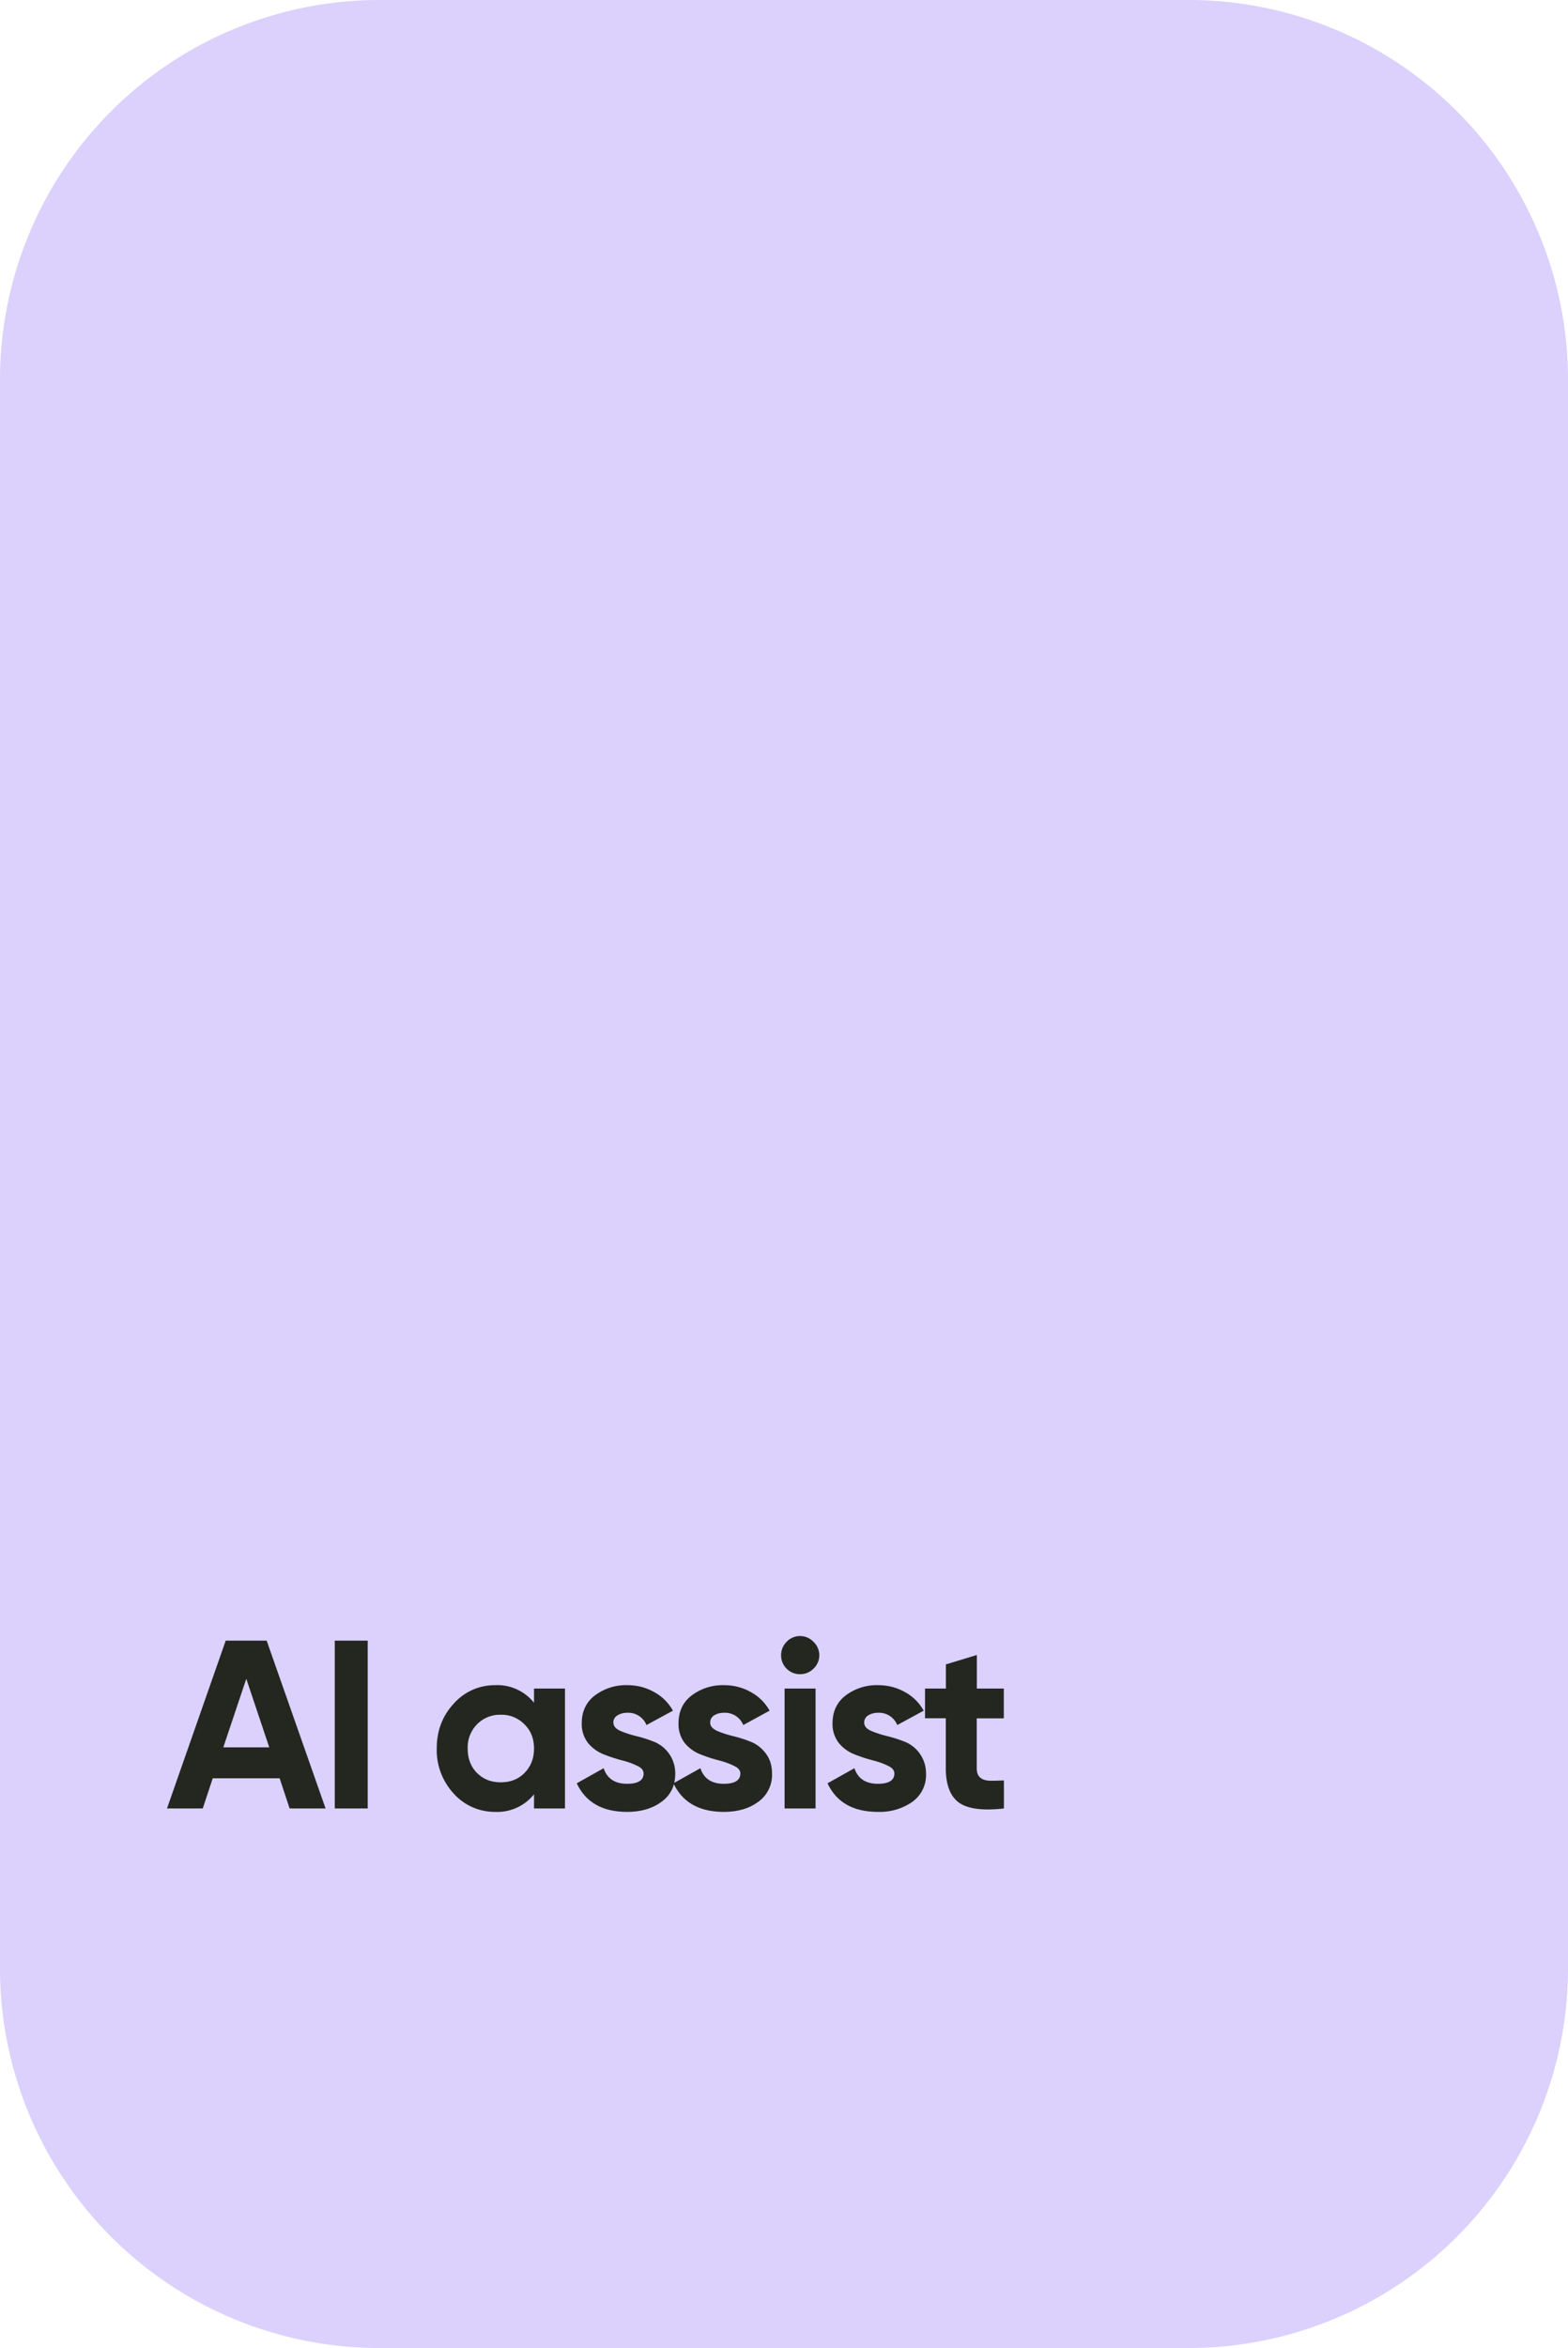
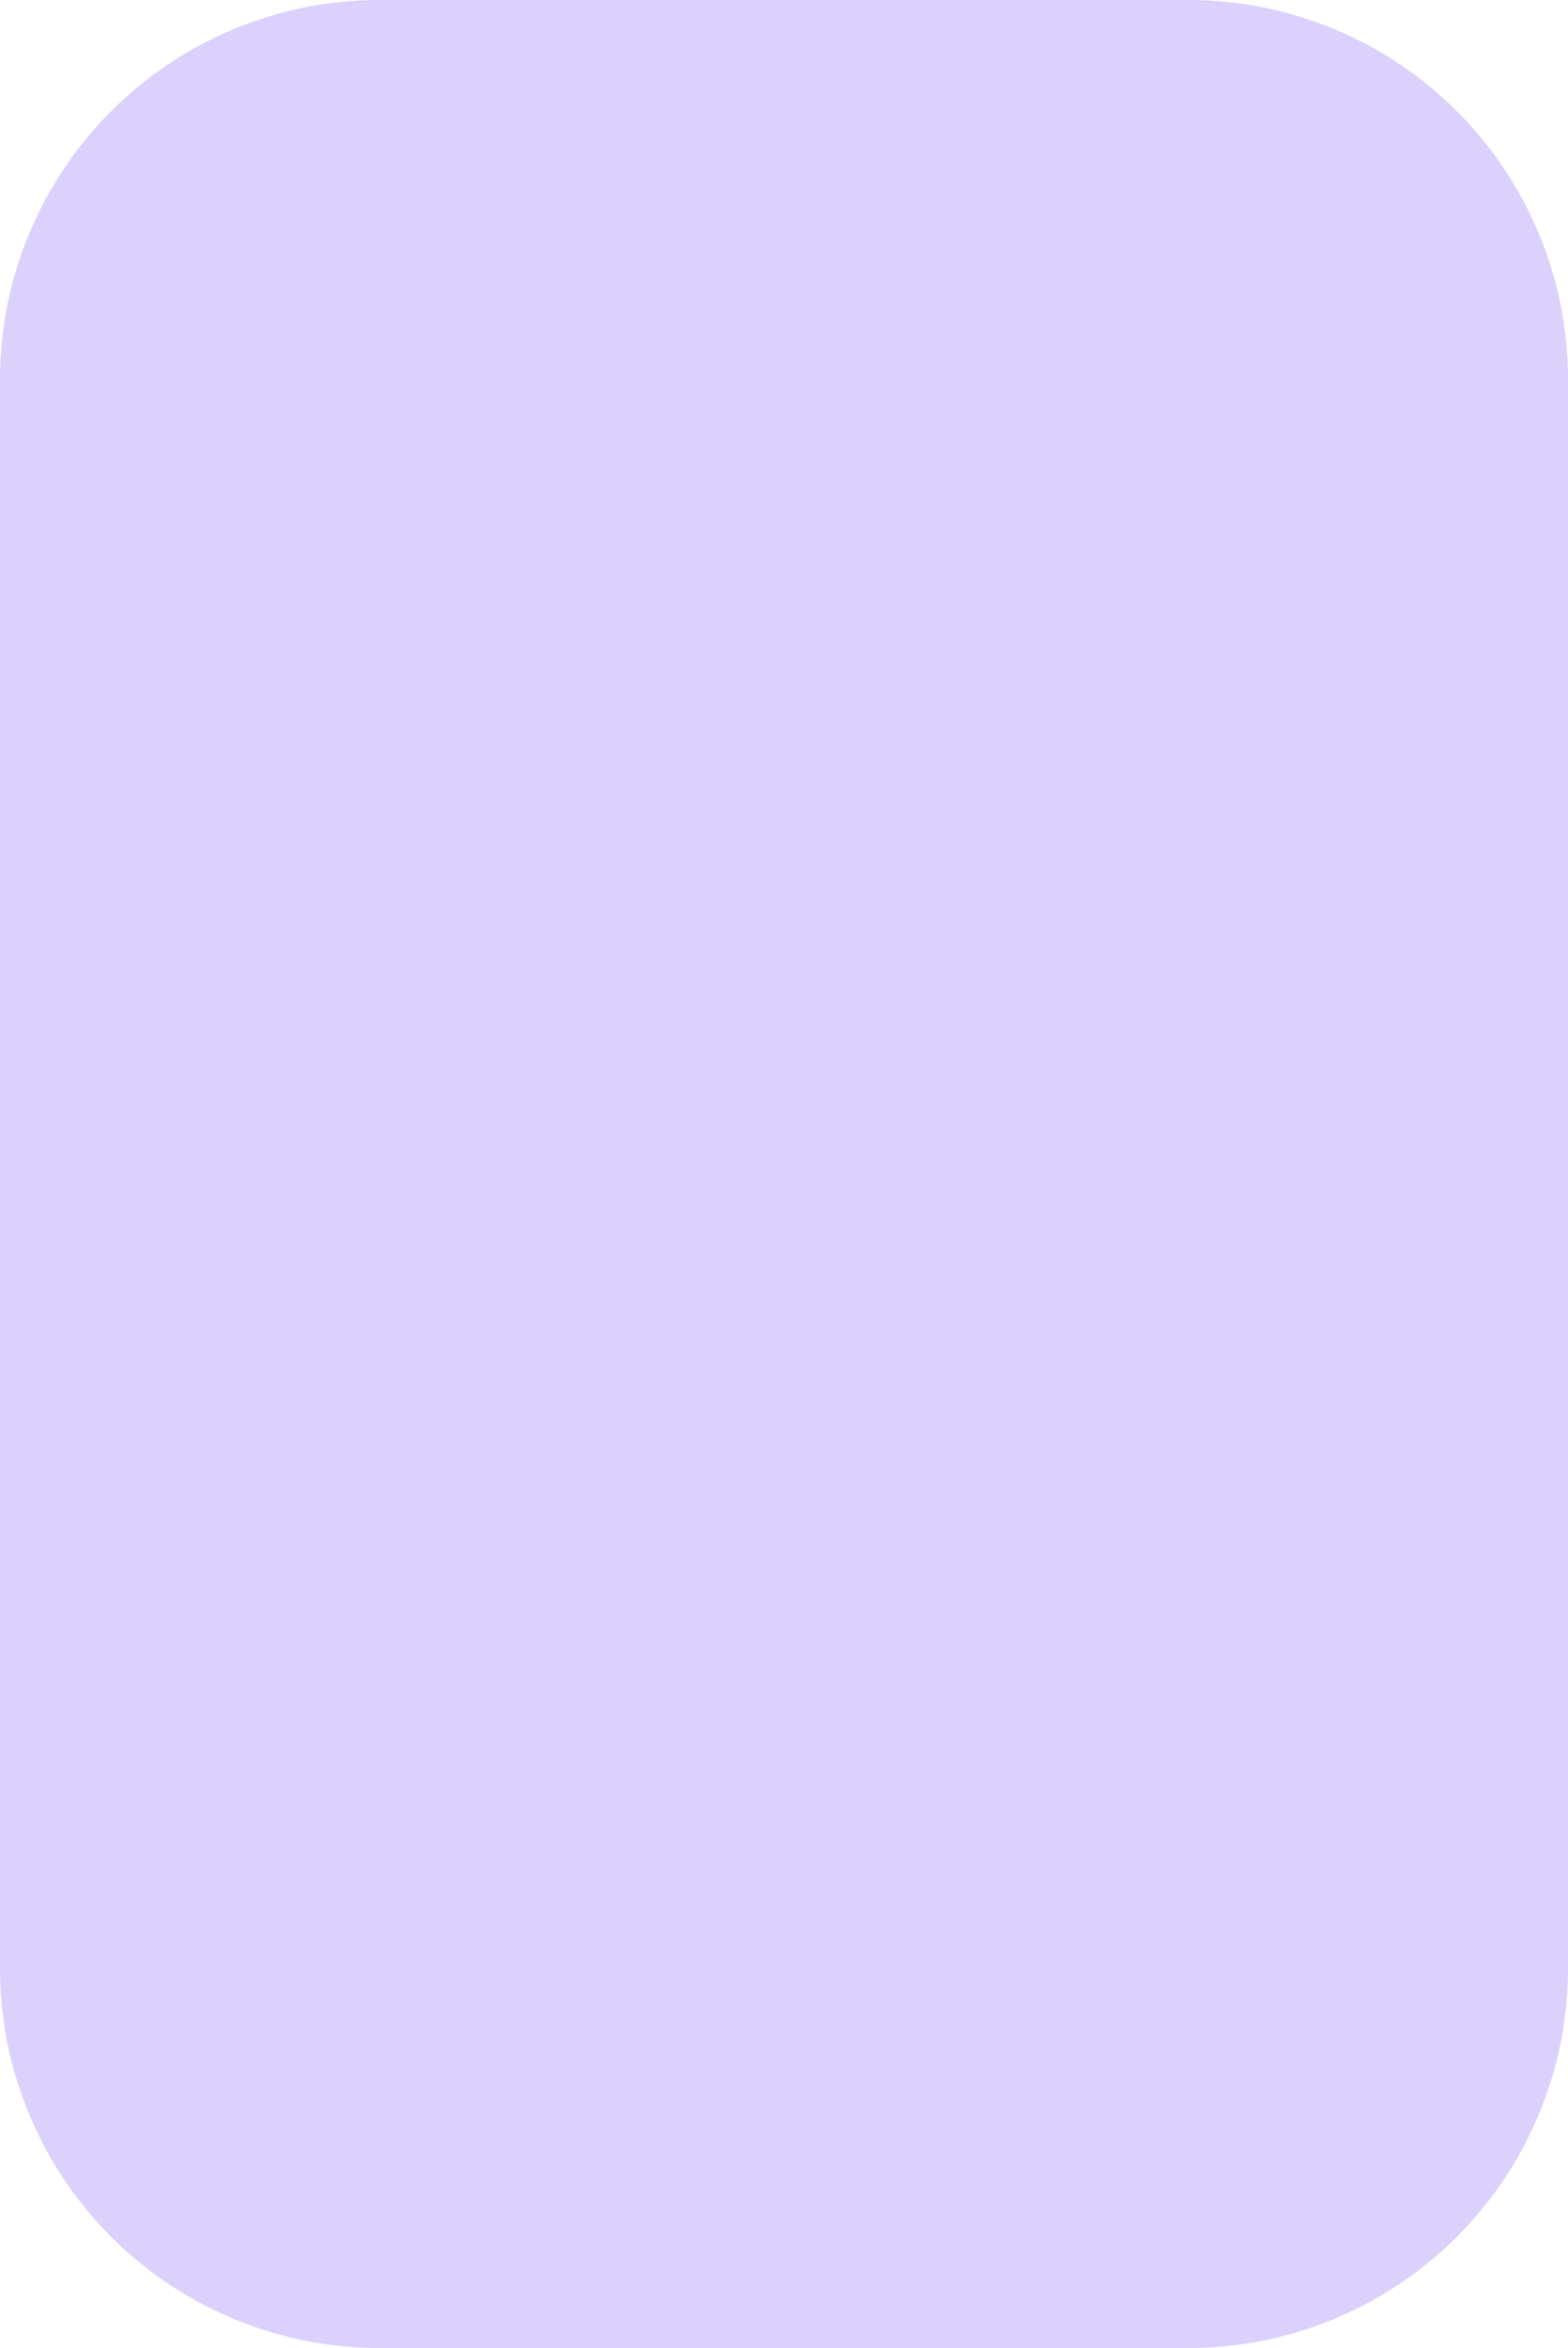
<svg xmlns="http://www.w3.org/2000/svg" fill="none" viewBox="0 0 157 235">
  <path d="M0 38A38 38 0 0 1 38 0h81a38 38 0 0 1 38 38v159a38 38 0 0 1-38 38H38a38 38 0 0 1-38-38V38Z" fill="#DBD1FC" />
-   <path d="m29 181-1-3.02h-6.7l-1 3.02h-3.58l5.88-16.8h4.1l5.9 16.8H29Zm-6.64-6.12h4.6l-2.3-6.86-2.3 6.86Zm11.16-10.68h3.3V181h-3.3v-16.8Zm19.95 4.8h3.1v12h-3.1v-1.42a4.71 4.71 0 0 1-3.9 1.76 5.5 5.5 0 0 1-4.14-1.83 6.41 6.41 0 0 1-1.7-4.51c0-1.78.57-3.27 1.7-4.49a5.46 5.46 0 0 1 4.13-1.85 4.7 4.7 0 0 1 3.91 1.76V169Zm-5.7 8.45c.62.62 1.4.93 2.37.93.96 0 1.75-.3 2.37-.93.64-.64.96-1.46.96-2.45 0-1-.32-1.8-.96-2.42a3.18 3.18 0 0 0-2.37-.96 3.2 3.2 0 0 0-2.38.96 3.28 3.28 0 0 0-.93 2.42c0 1 .3 1.8.93 2.45Zm13.65-5.04c0 .32.2.58.62.79.44.2.96.37 1.56.53.61.14 1.22.33 1.83.57a3.4 3.4 0 0 1 2.18 3.2c0 1.23-.46 2.18-1.4 2.85-.9.66-2.05.99-3.42.99-2.47 0-4.15-.96-5.04-2.86l2.69-1.51c.35 1.04 1.13 1.56 2.35 1.56 1.1 0 1.65-.35 1.65-1.03 0-.32-.21-.58-.64-.77-.42-.21-.93-.4-1.54-.55-.6-.16-1.22-.36-1.82-.6a3.88 3.88 0 0 1-1.56-1.13 3.08 3.08 0 0 1-.63-1.97c0-1.18.43-2.11 1.3-2.78a5.14 5.14 0 0 1 3.26-1.04c.98 0 1.87.23 2.67.68.8.43 1.43 1.05 1.9 1.87l-2.65 1.44a1.97 1.97 0 0 0-1.92-1.23c-.4 0-.73.1-1 .27a.83.83 0 0 0-.4.72Zm9.69 0c0 .32.2.58.62.79.43.2.95.37 1.56.53.6.14 1.22.33 1.82.57.61.23 1.12.61 1.54 1.16.43.54.65 1.22.65 2.04a3.3 3.3 0 0 1-1.4 2.85c-.9.66-2.05.99-3.43.99-2.46 0-4.14-.96-5.04-2.86l2.7-1.51c.34 1.04 1.13 1.56 2.34 1.56 1.1 0 1.66-.35 1.66-1.03 0-.32-.22-.58-.65-.77-.41-.21-.93-.4-1.53-.55-.61-.16-1.22-.36-1.83-.6a3.88 3.88 0 0 1-1.56-1.13 3.08 3.08 0 0 1-.62-1.97c0-1.18.43-2.11 1.3-2.78a5.14 5.14 0 0 1 3.26-1.04c.97 0 1.86.23 2.66.68.8.43 1.43 1.05 1.9 1.87l-2.64 1.44a1.97 1.97 0 0 0-1.92-1.23c-.4 0-.74.1-1.01.27a.83.83 0 0 0-.38.72Zm9-4.85a1.88 1.88 0 0 1-1.9-1.9c0-.5.18-.96.55-1.34a1.85 1.85 0 0 1 2.69 0 1.84 1.84 0 0 1 0 2.69c-.37.37-.82.55-1.35.55ZM78.56 181v-12h3.1v12h-3.1Zm7.97-8.6c0 .33.2.6.62.8.44.2.96.37 1.56.53.61.14 1.22.33 1.83.57a3.4 3.4 0 0 1 2.18 3.2 3.3 3.3 0 0 1-1.39 2.85 5.7 5.7 0 0 1-3.43.99c-2.47 0-4.15-.96-5.04-2.86l2.69-1.51c.35 1.04 1.13 1.56 2.35 1.56 1.1 0 1.65-.35 1.65-1.03 0-.32-.21-.58-.64-.77-.42-.21-.93-.4-1.54-.55-.6-.16-1.22-.36-1.82-.6a3.88 3.88 0 0 1-1.56-1.13 3.08 3.08 0 0 1-.63-1.97c0-1.18.43-2.11 1.3-2.78a5.14 5.14 0 0 1 3.26-1.04c.98 0 1.87.23 2.67.68.8.43 1.43 1.05 1.9 1.87l-2.65 1.44a1.97 1.97 0 0 0-1.92-1.23c-.4 0-.73.1-1 .27a.83.83 0 0 0-.39.72Zm13.98-.42H97.8v4.99c0 .41.1.72.32.91.2.2.5.3.9.34.4.01.9 0 1.5-.03V181c-2.13.24-3.64.04-4.52-.6-.86-.64-1.3-1.78-1.3-3.43v-5h-2.08V169h2.09v-2.42l3.1-.94V169h2.7v2.98Z" fill="#232720" />
</svg>